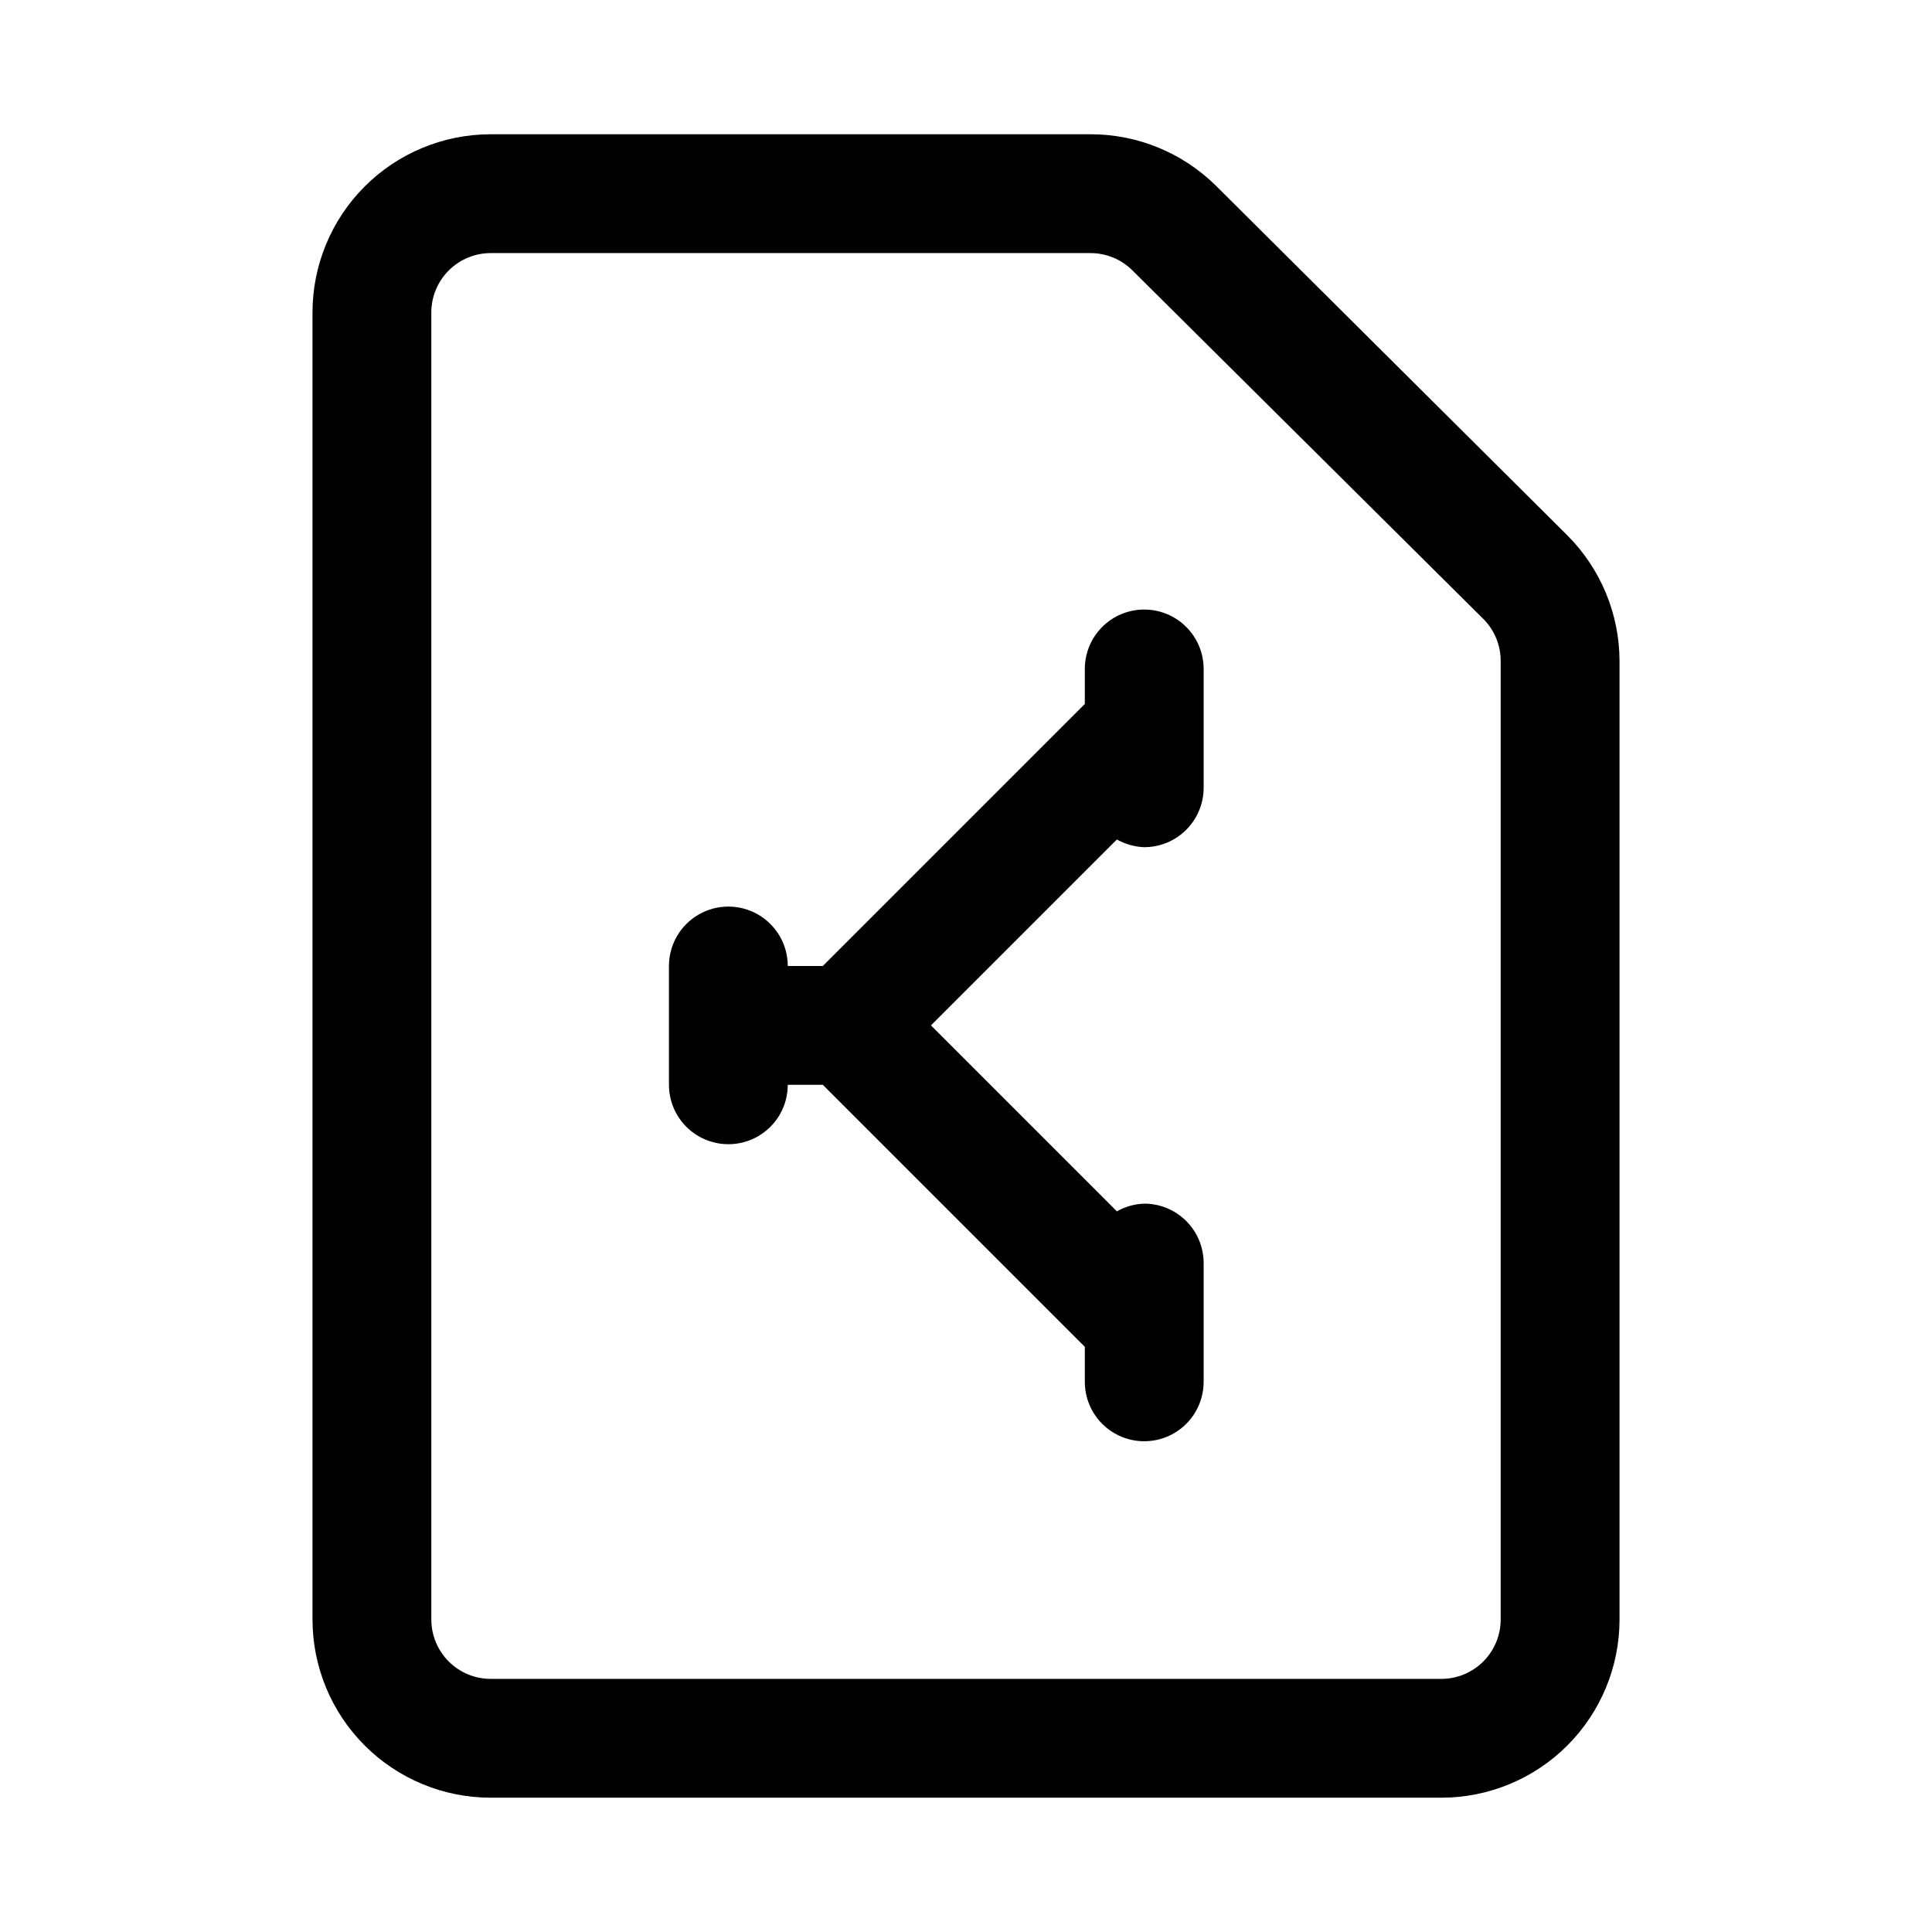
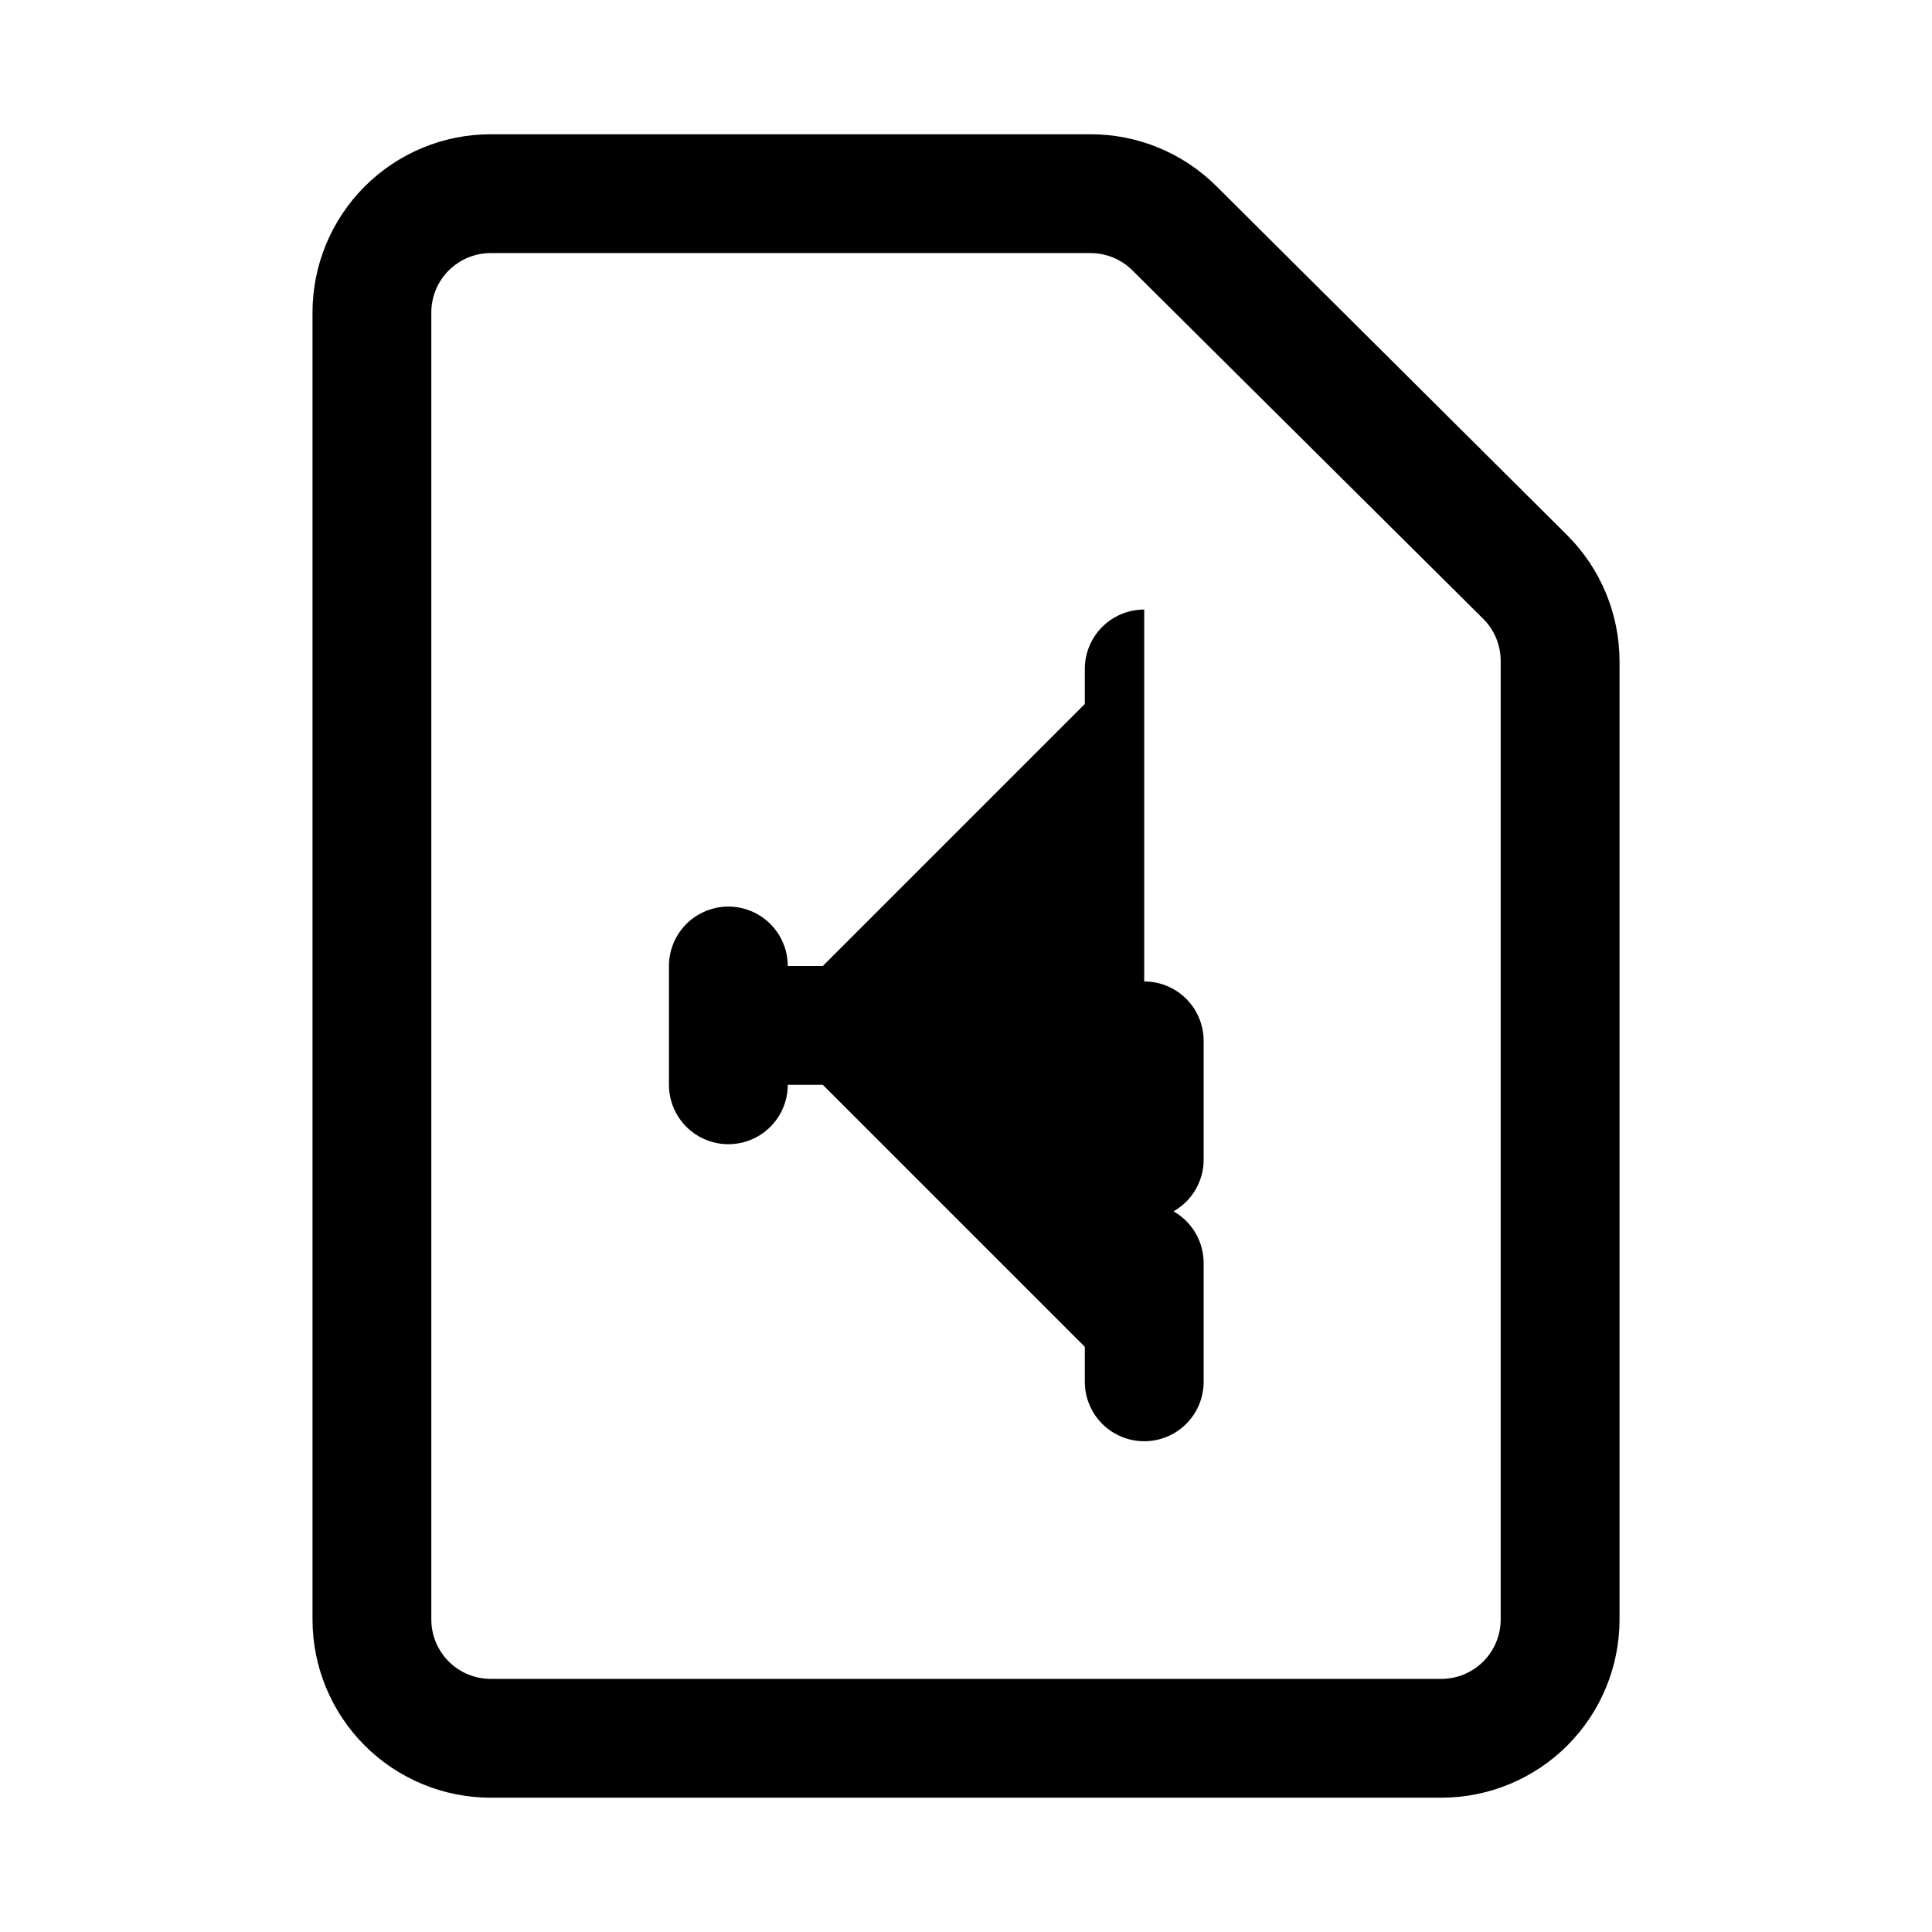
<svg xmlns="http://www.w3.org/2000/svg" fill="#000000" width="800px" height="800px" version="1.1" viewBox="144 144 512 512">
-   <path d="m525.95 620.41h-251.9c-12.527 0-24.543-4.977-33.398-13.832-8.859-8.859-13.836-20.871-13.836-33.398v-346.37c0-12.523 4.977-24.539 13.836-33.398 8.855-8.855 20.871-13.832 33.398-13.832h158.86c12.5-0.031 24.504 4.894 33.379 13.695l93.047 92.574v0.004c8.859 8.848 13.844 20.855 13.855 33.375v253.95c0 12.527-4.977 24.539-13.836 33.398-8.855 8.855-20.871 13.832-33.398 13.832zm-251.9-409.34c-4.176 0-8.18 1.66-11.133 4.609-2.953 2.953-4.613 6.957-4.613 11.133v346.37c0 4.176 1.66 8.18 4.613 11.133 2.953 2.953 6.957 4.609 11.133 4.609h251.9c4.176 0 8.184-1.656 11.133-4.609 2.953-2.953 4.613-6.957 4.613-11.133v-253.95c0.023-4.184-1.617-8.207-4.566-11.176l-93.047-92.418c-2.973-2.949-6.992-4.59-11.18-4.566zm173.18 94.465c-4.176 0-8.18 1.656-11.133 4.609s-4.609 6.957-4.609 11.133v9.289l-69.434 69.434h-9.289c0-5.625-3-10.824-7.871-13.637-4.871-2.812-10.871-2.812-15.746 0-4.871 2.812-7.871 8.012-7.871 13.637v31.488c0 5.625 3 10.82 7.871 13.633 4.875 2.812 10.875 2.812 15.746 0 4.871-2.812 7.871-8.008 7.871-13.633h9.289l69.434 69.43v9.289c0 5.625 3 10.82 7.871 13.633s10.871 2.812 15.742 0c4.871-2.812 7.875-8.008 7.875-13.633v-31.488c0-4.176-1.66-8.18-4.613-11.133-2.953-2.953-6.957-4.609-11.133-4.609-2.543 0.086-5.027 0.789-7.242 2.043l-49.277-49.277 49.277-49.277c2.215 1.258 4.699 1.957 7.242 2.047 4.176 0 8.18-1.66 11.133-4.613 2.953-2.953 4.613-6.957 4.613-11.133v-31.488c0-4.176-1.66-8.18-4.613-11.133s-6.957-4.609-11.133-4.609z" />
+   <path d="m525.95 620.41h-251.9c-12.527 0-24.543-4.977-33.398-13.832-8.859-8.859-13.836-20.871-13.836-33.398v-346.37c0-12.523 4.977-24.539 13.836-33.398 8.855-8.855 20.871-13.832 33.398-13.832h158.86c12.5-0.031 24.504 4.894 33.379 13.695l93.047 92.574v0.004c8.859 8.848 13.844 20.855 13.855 33.375v253.95c0 12.527-4.977 24.539-13.836 33.398-8.855 8.855-20.871 13.832-33.398 13.832zm-251.9-409.34c-4.176 0-8.18 1.66-11.133 4.609-2.953 2.953-4.613 6.957-4.613 11.133v346.37c0 4.176 1.66 8.18 4.613 11.133 2.953 2.953 6.957 4.609 11.133 4.609h251.9c4.176 0 8.184-1.656 11.133-4.609 2.953-2.953 4.613-6.957 4.613-11.133v-253.95c0.023-4.184-1.617-8.207-4.566-11.176l-93.047-92.418c-2.973-2.949-6.992-4.59-11.18-4.566zm173.18 94.465c-4.176 0-8.18 1.656-11.133 4.609s-4.609 6.957-4.609 11.133v9.289l-69.434 69.434h-9.289c0-5.625-3-10.824-7.871-13.637-4.871-2.812-10.871-2.812-15.746 0-4.871 2.812-7.871 8.012-7.871 13.637v31.488c0 5.625 3 10.82 7.871 13.633 4.875 2.812 10.875 2.812 15.746 0 4.871-2.812 7.871-8.008 7.871-13.633h9.289l69.434 69.43v9.289c0 5.625 3 10.82 7.871 13.633s10.871 2.812 15.742 0c4.871-2.812 7.875-8.008 7.875-13.633v-31.488c0-4.176-1.66-8.18-4.613-11.133-2.953-2.953-6.957-4.609-11.133-4.609-2.543 0.086-5.027 0.789-7.242 2.043c2.215 1.258 4.699 1.957 7.242 2.047 4.176 0 8.18-1.66 11.133-4.613 2.953-2.953 4.613-6.957 4.613-11.133v-31.488c0-4.176-1.66-8.18-4.613-11.133s-6.957-4.609-11.133-4.609z" />
</svg>